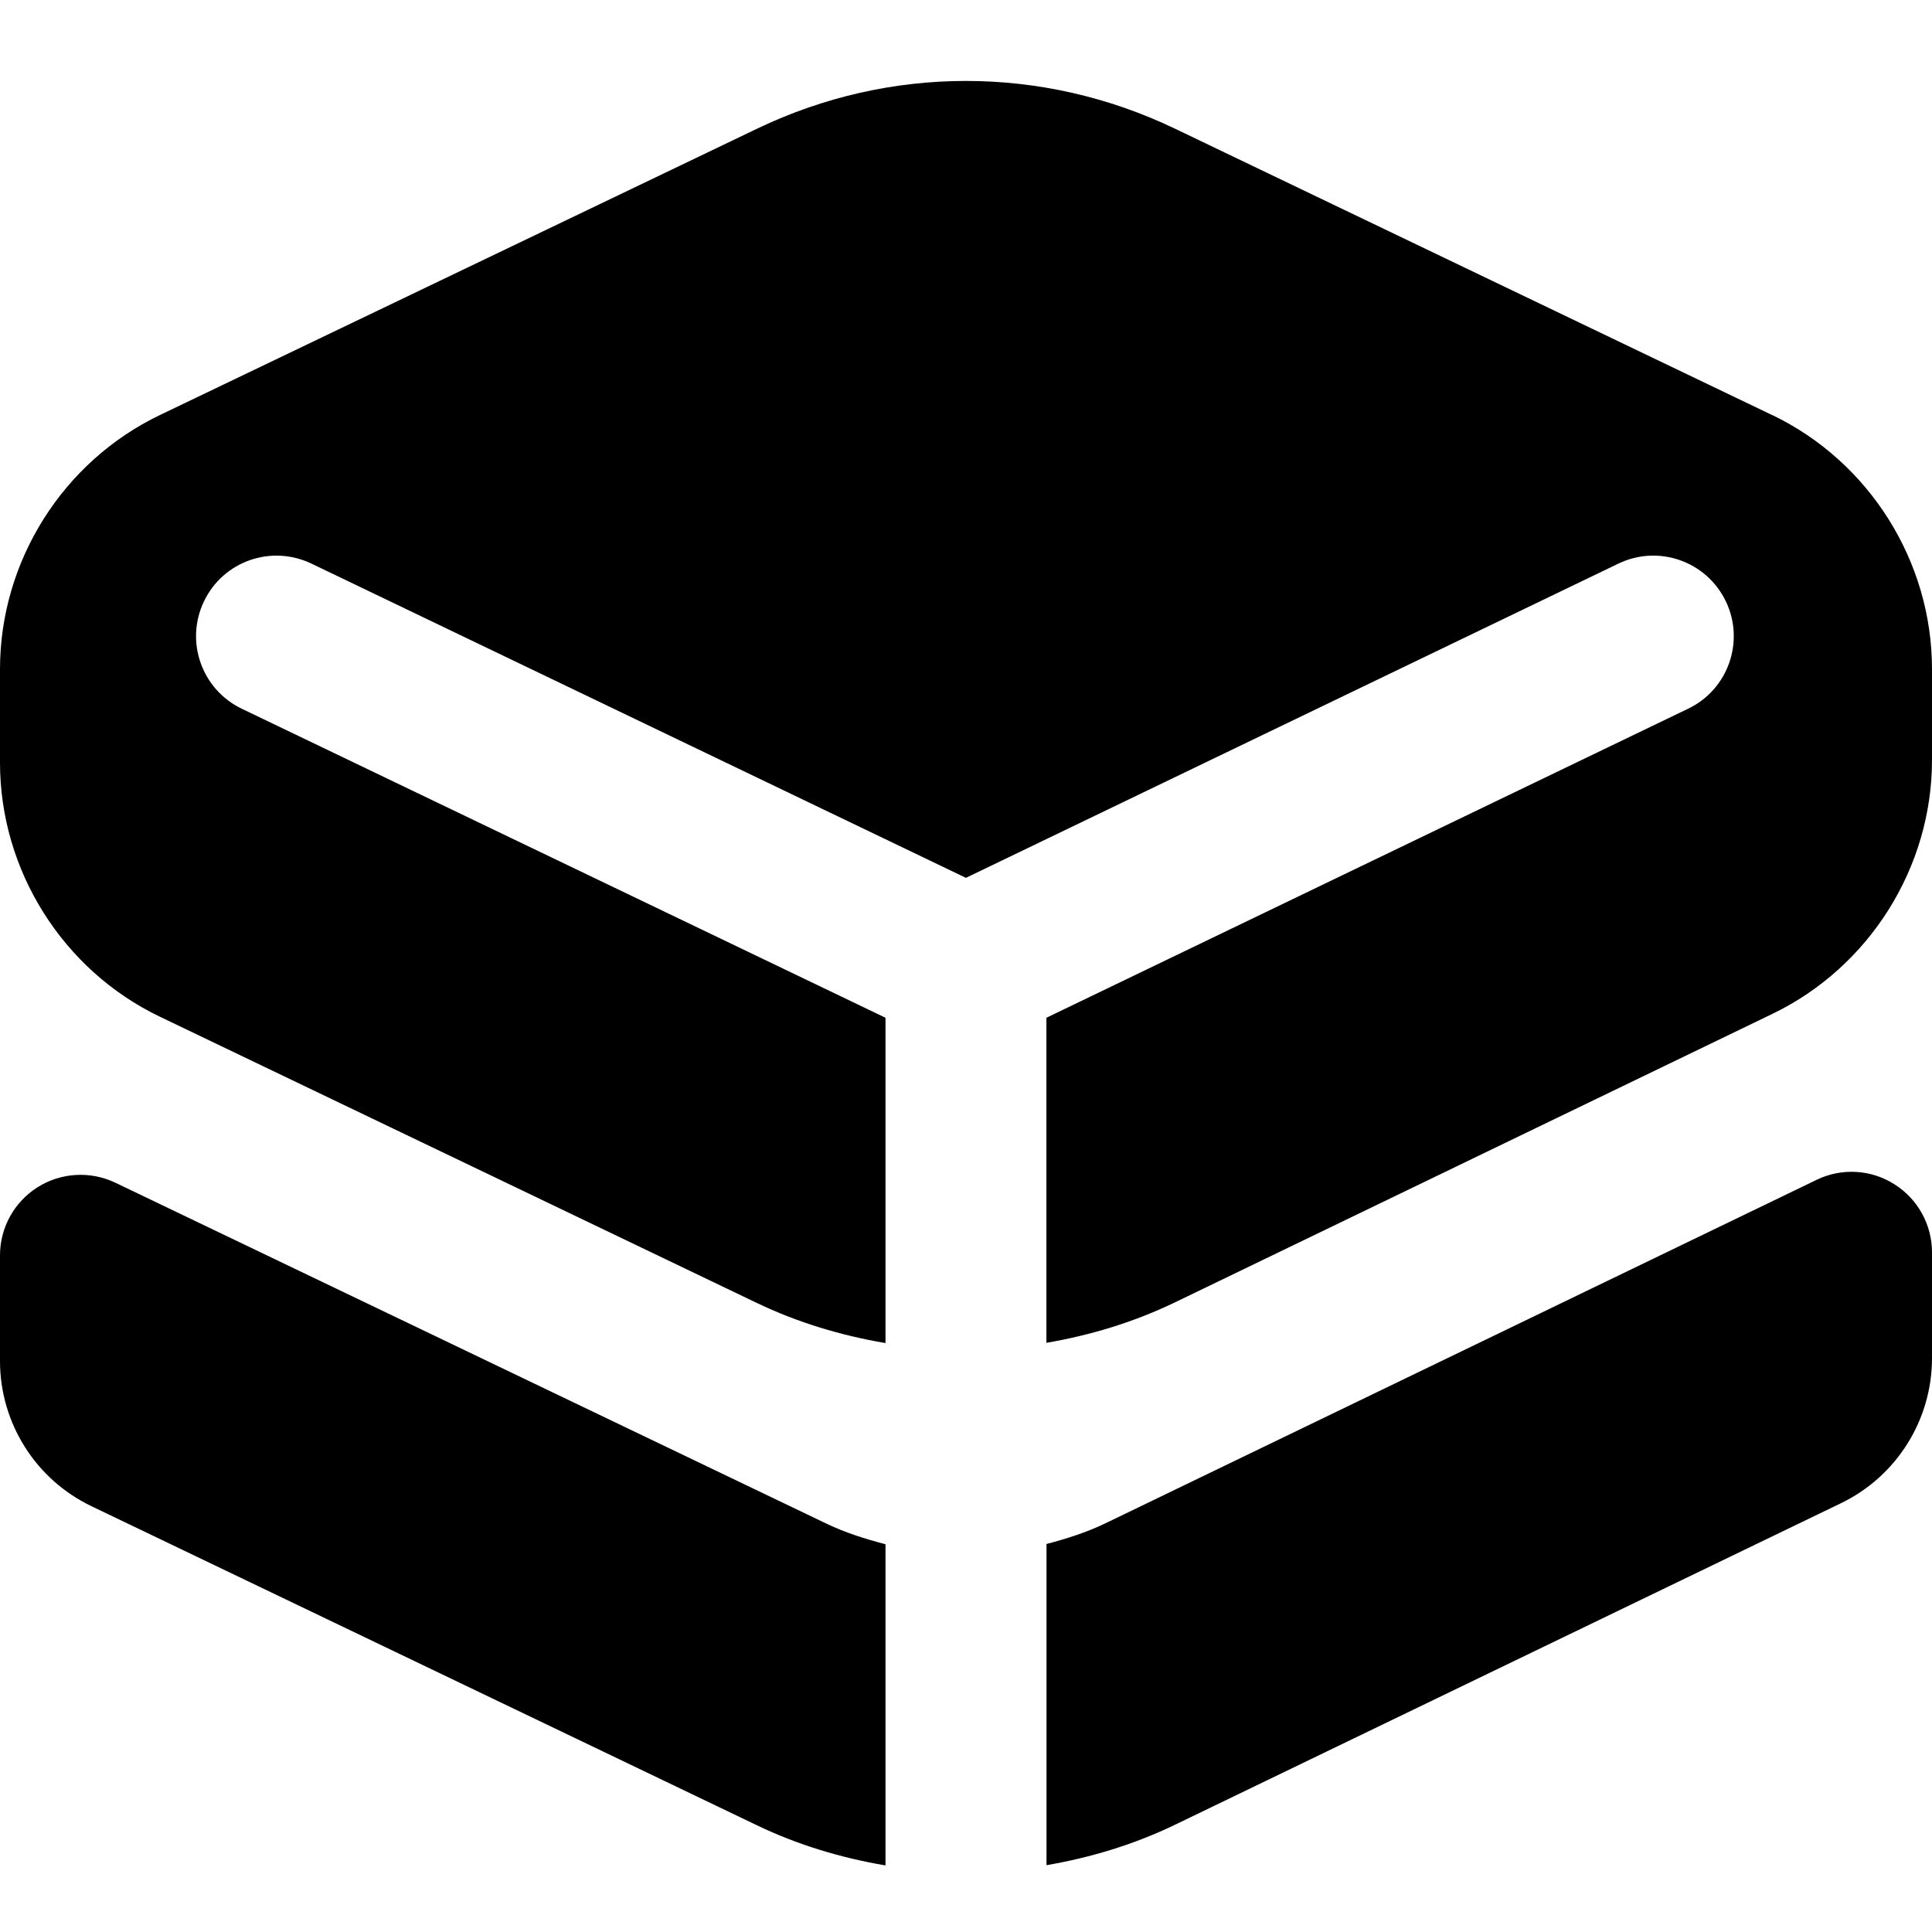
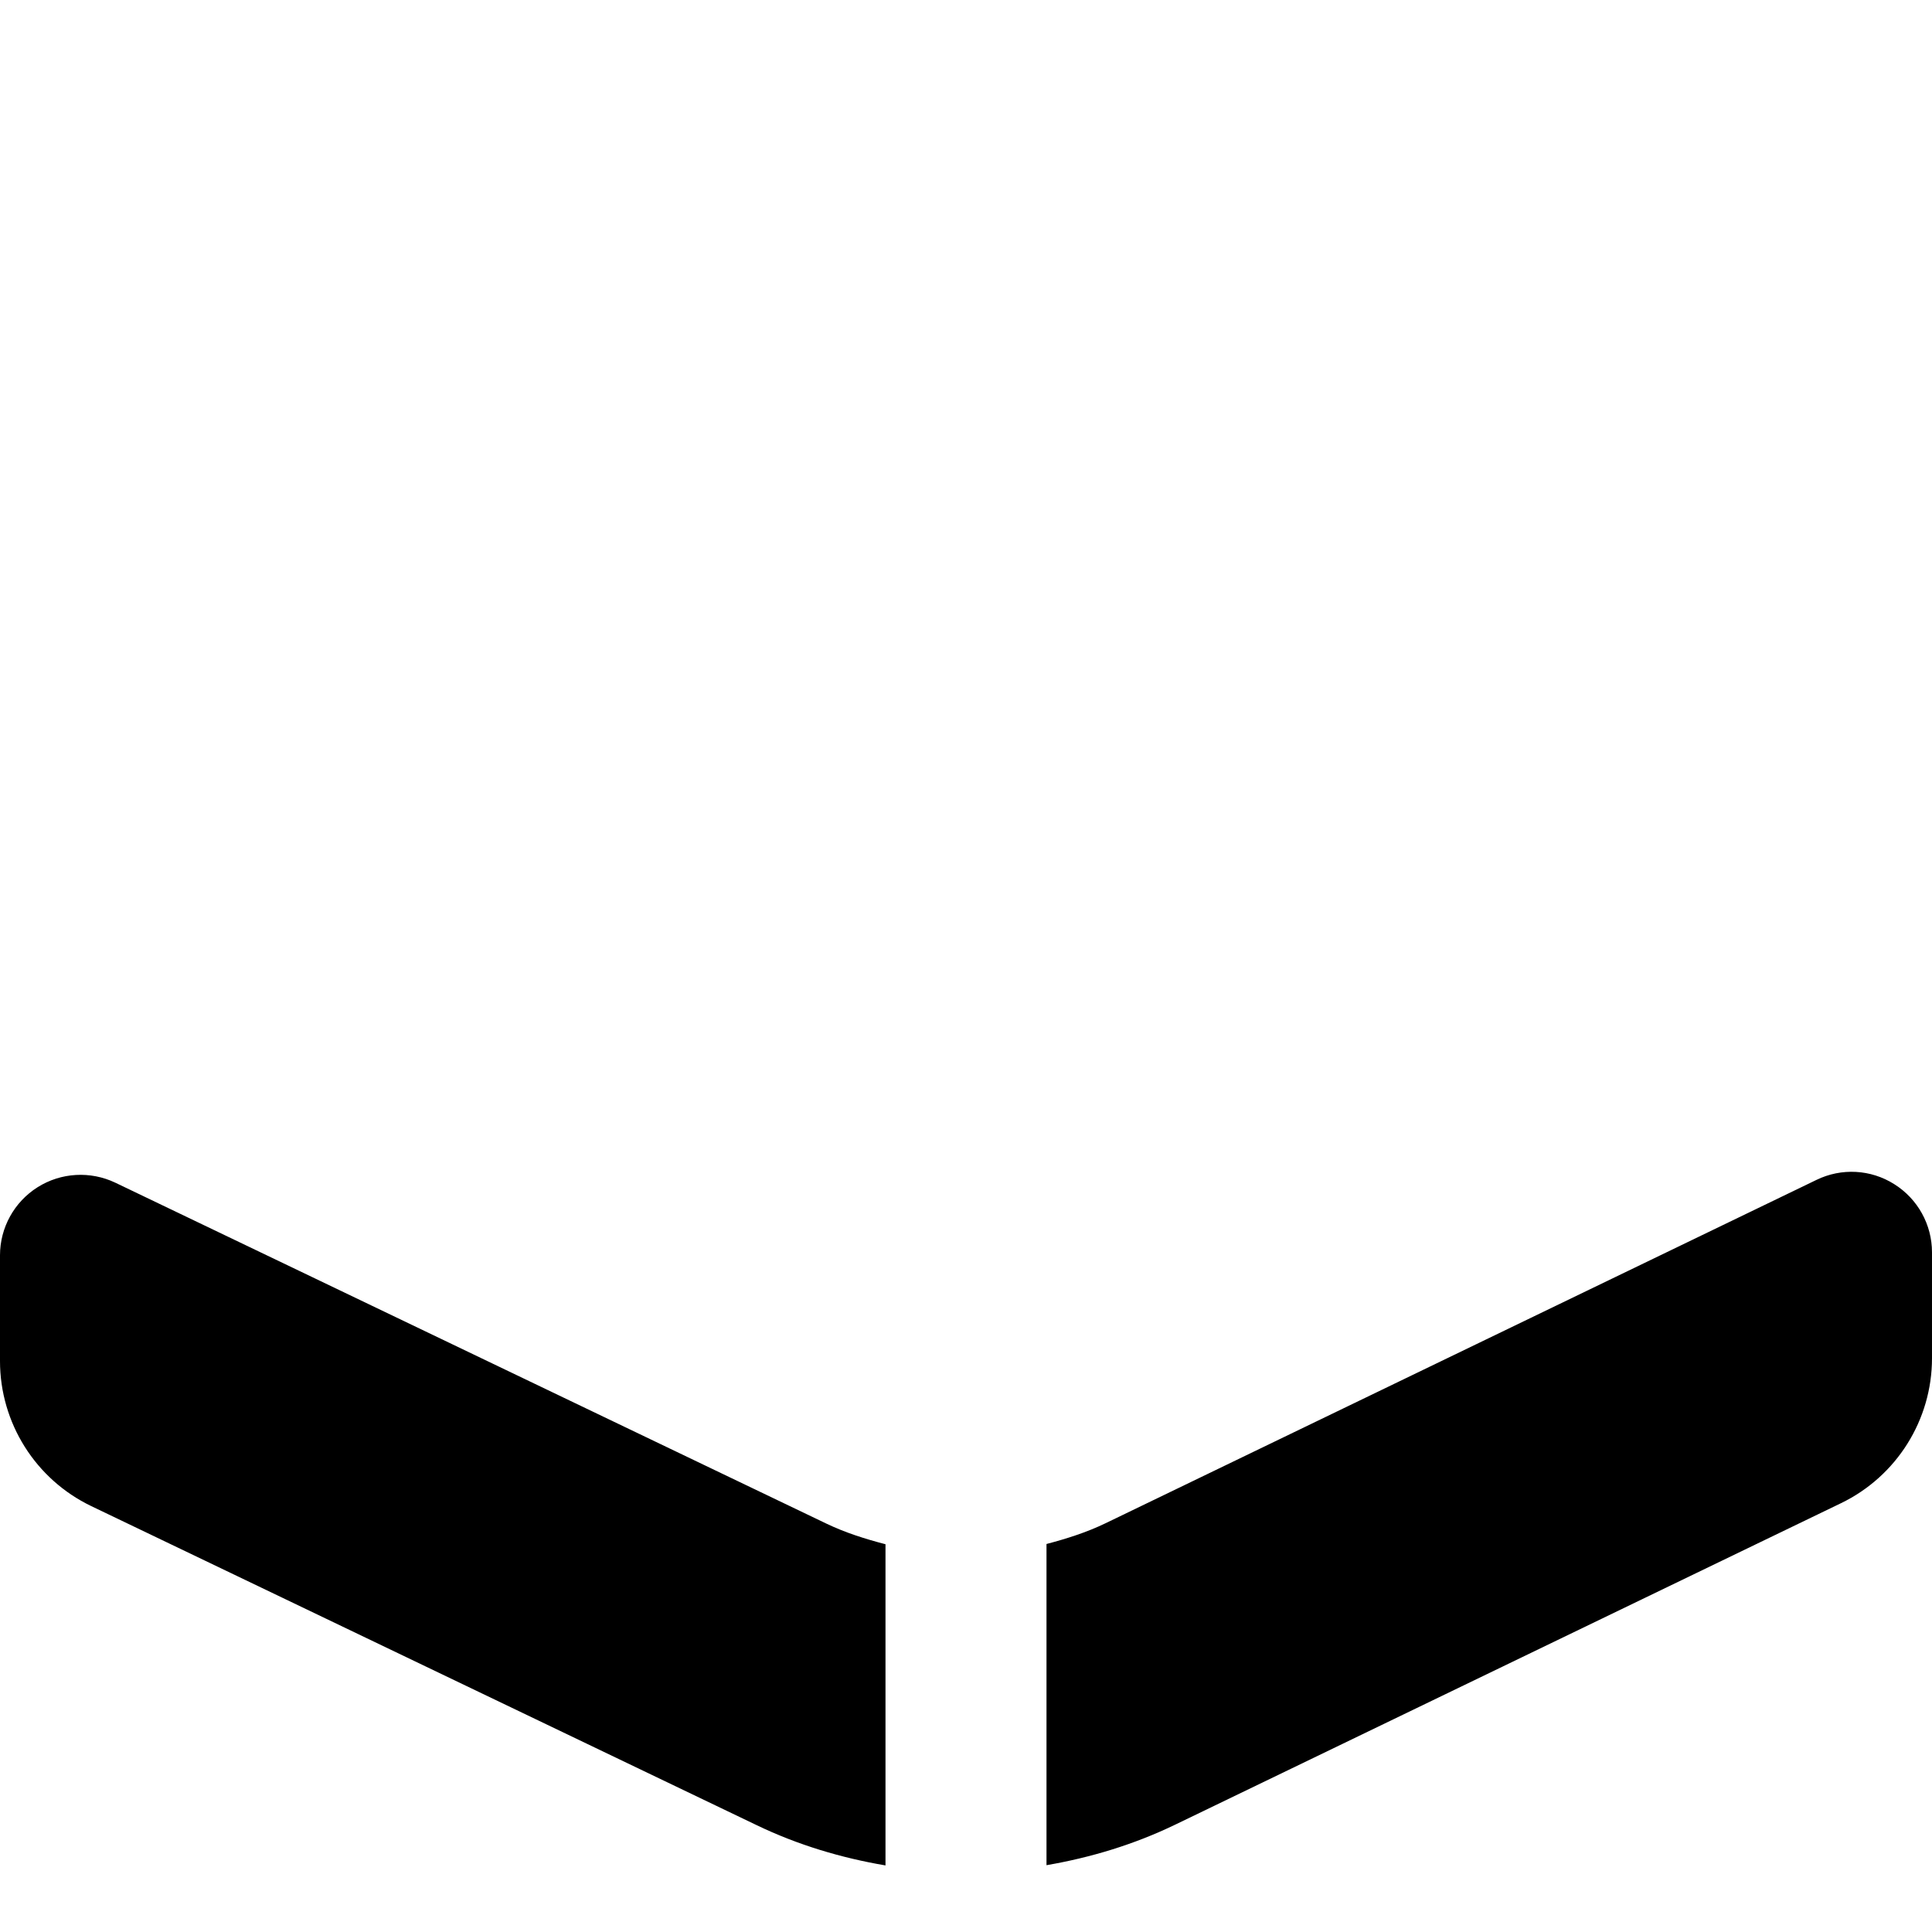
<svg xmlns="http://www.w3.org/2000/svg" id="Layer_1" data-name="Layer 1" viewBox="0 0 24 24">
-   <path d="m22.014,5.156l-7.419-3.558c-1.65-.79-3.541-.79-5.189,0L1.986,5.156c-1.207.579-1.986,1.818-1.986,3.156v1.162c0,1.338.779,2.577,1.986,3.156l7.412,3.554c.515.247,1.054.407,1.602.5v-4.041l-7.997-3.839c-.498-.239-.708-.836-.469-1.334.238-.498.833-.708,1.334-.469l8.131,3.904,8.106-3.904c.5-.24,1.095-.028,1.334.469.239.498.029,1.096-.469,1.334l-7.971,3.839v4.038c.547-.094,1.087-.256,1.602-.505l7.42-3.583c1.202-.581,1.979-1.817,1.979-3.152v-1.13c0-1.338-.779-2.577-1.986-3.156Z" />
  <path d="m11,23.173c-.547-.093-1.087-.253-1.602-.501l-8.263-3.962c-.694-.333-1.135-1.034-1.135-1.803v-1.313c0-.344.177-.663.467-.846.291-.183.655-.204.966-.056l8.831,4.234c.238.114.486.192.736.257v3.989Zm12.531-8.463c-.291-.184-.656-.204-.966-.053l-8.833,4.266c-.237.114-.484.192-.732.257v3.99c.547-.094,1.087-.256,1.602-.505l8.268-3.992c.691-.334,1.13-1.034,1.13-1.801v-1.315c0-.344-.177-.664-.469-.847Z" />
</svg>